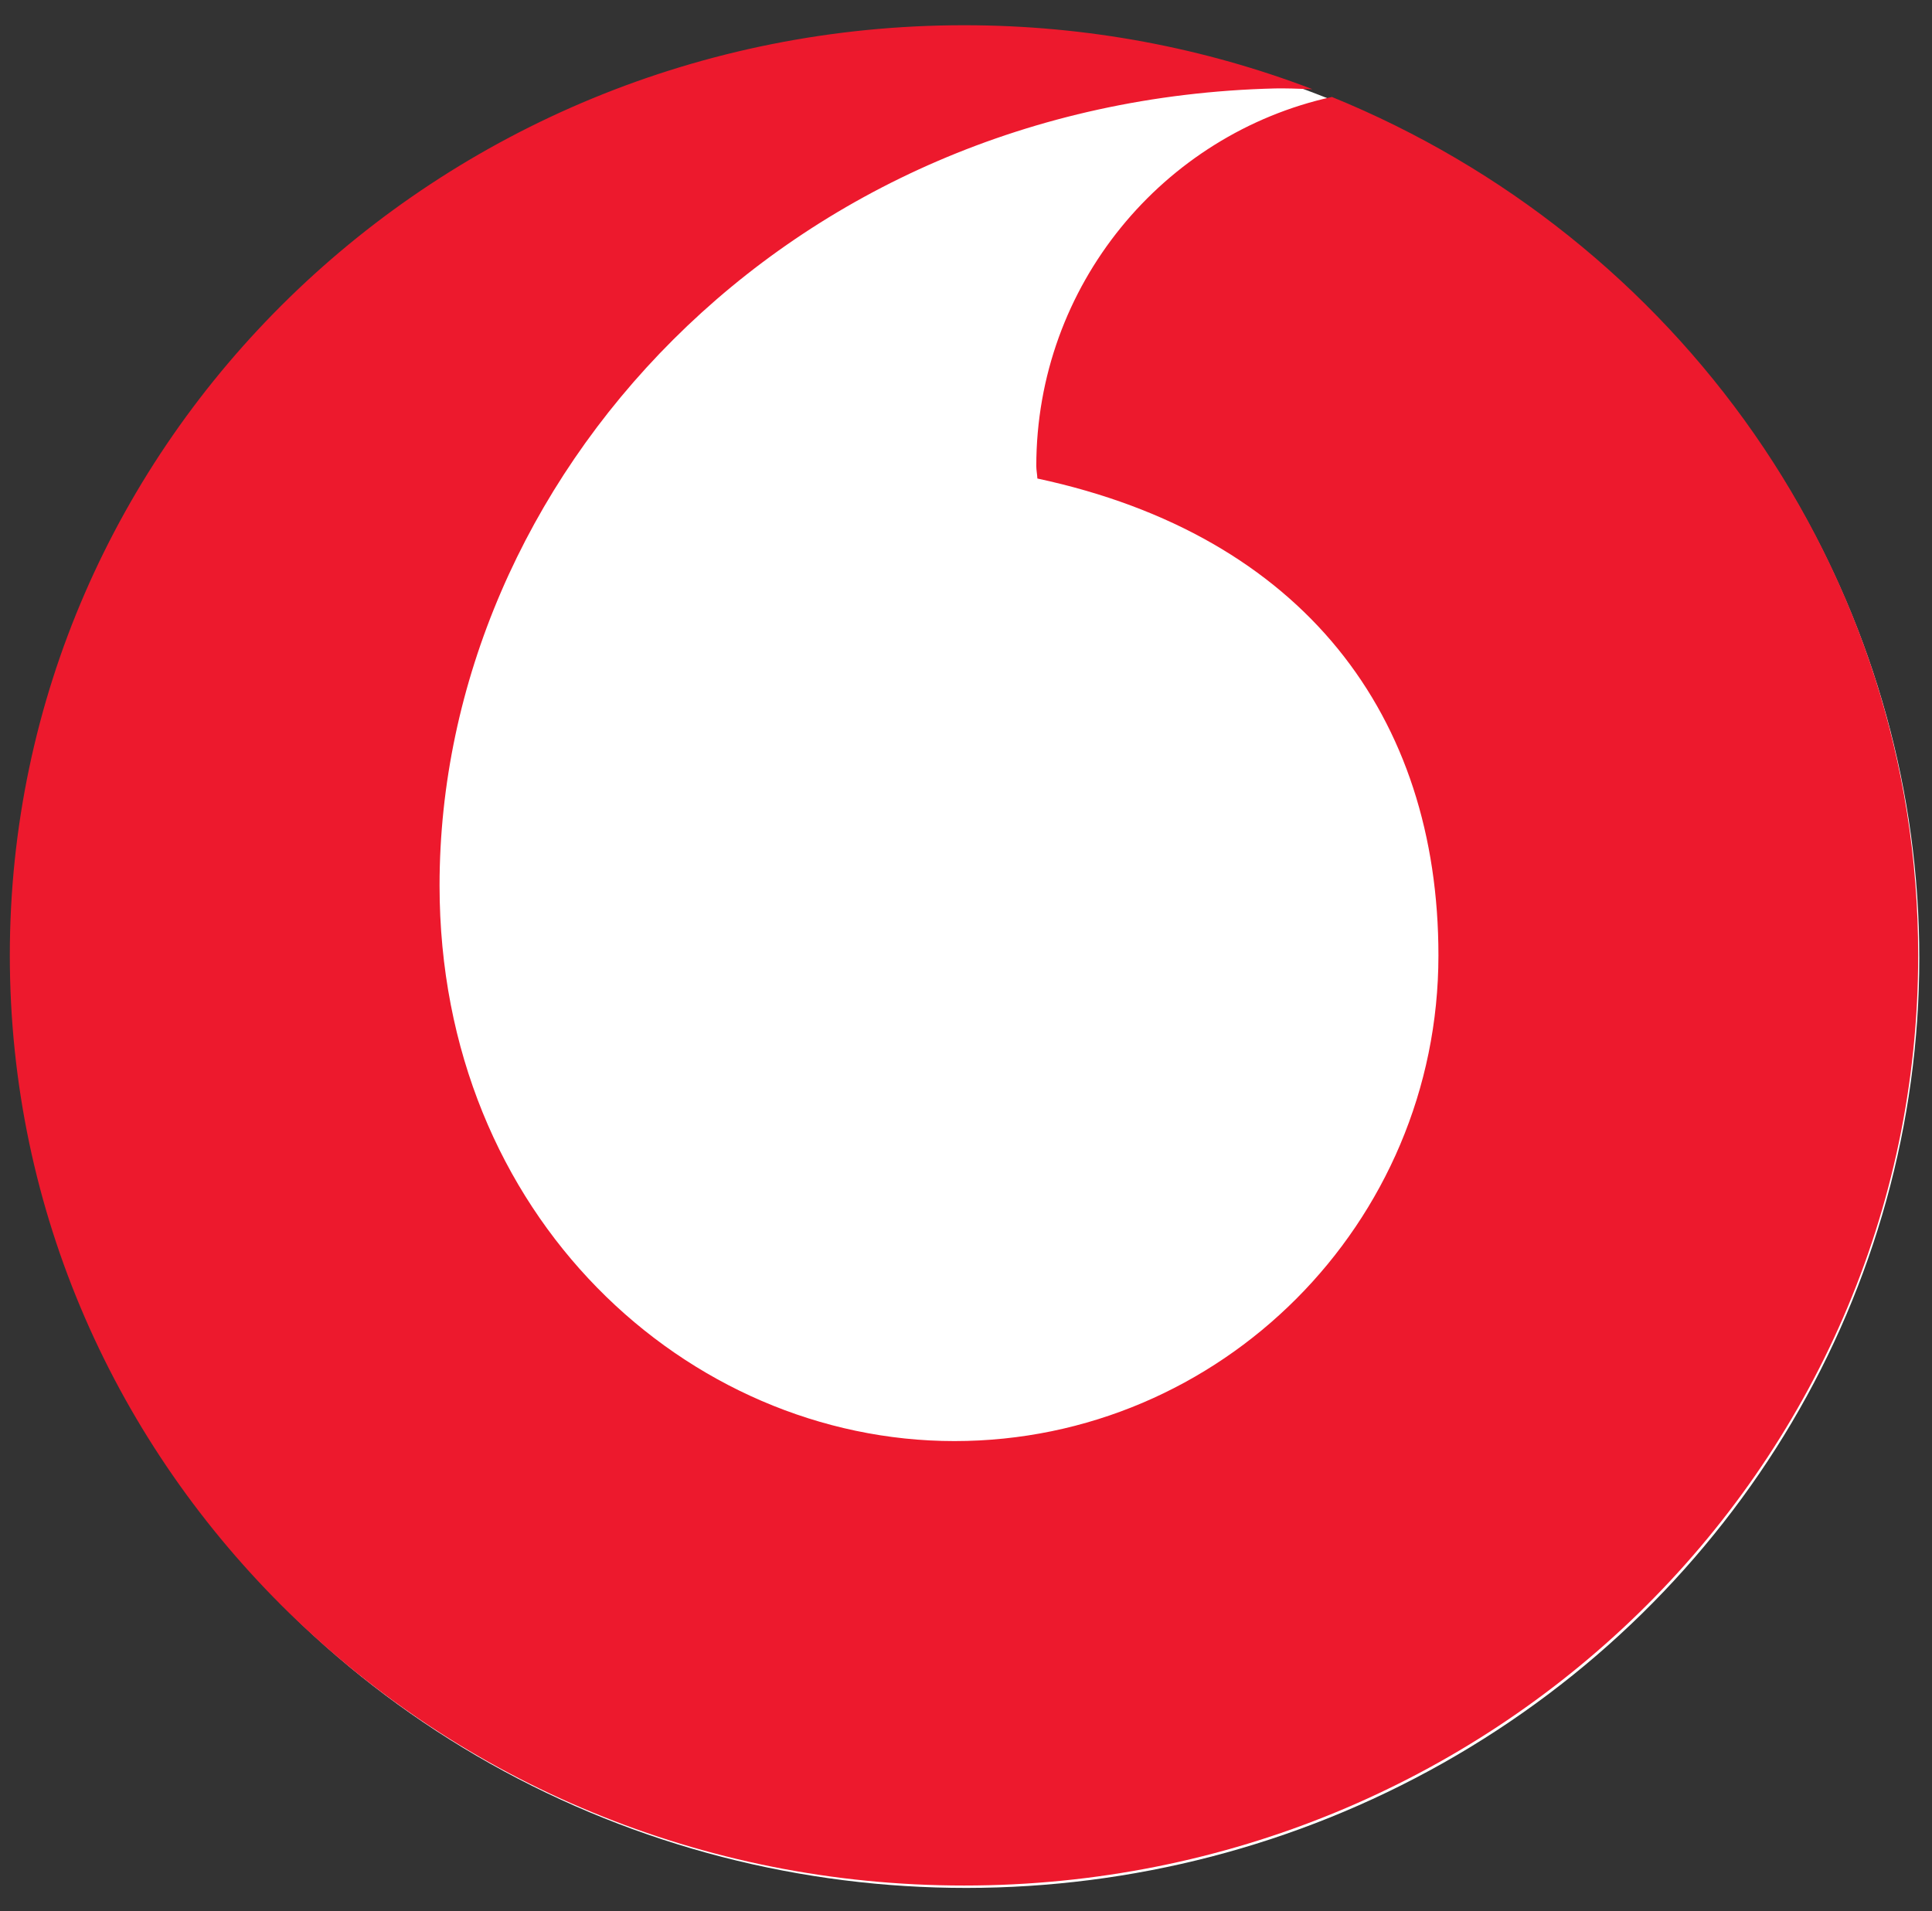
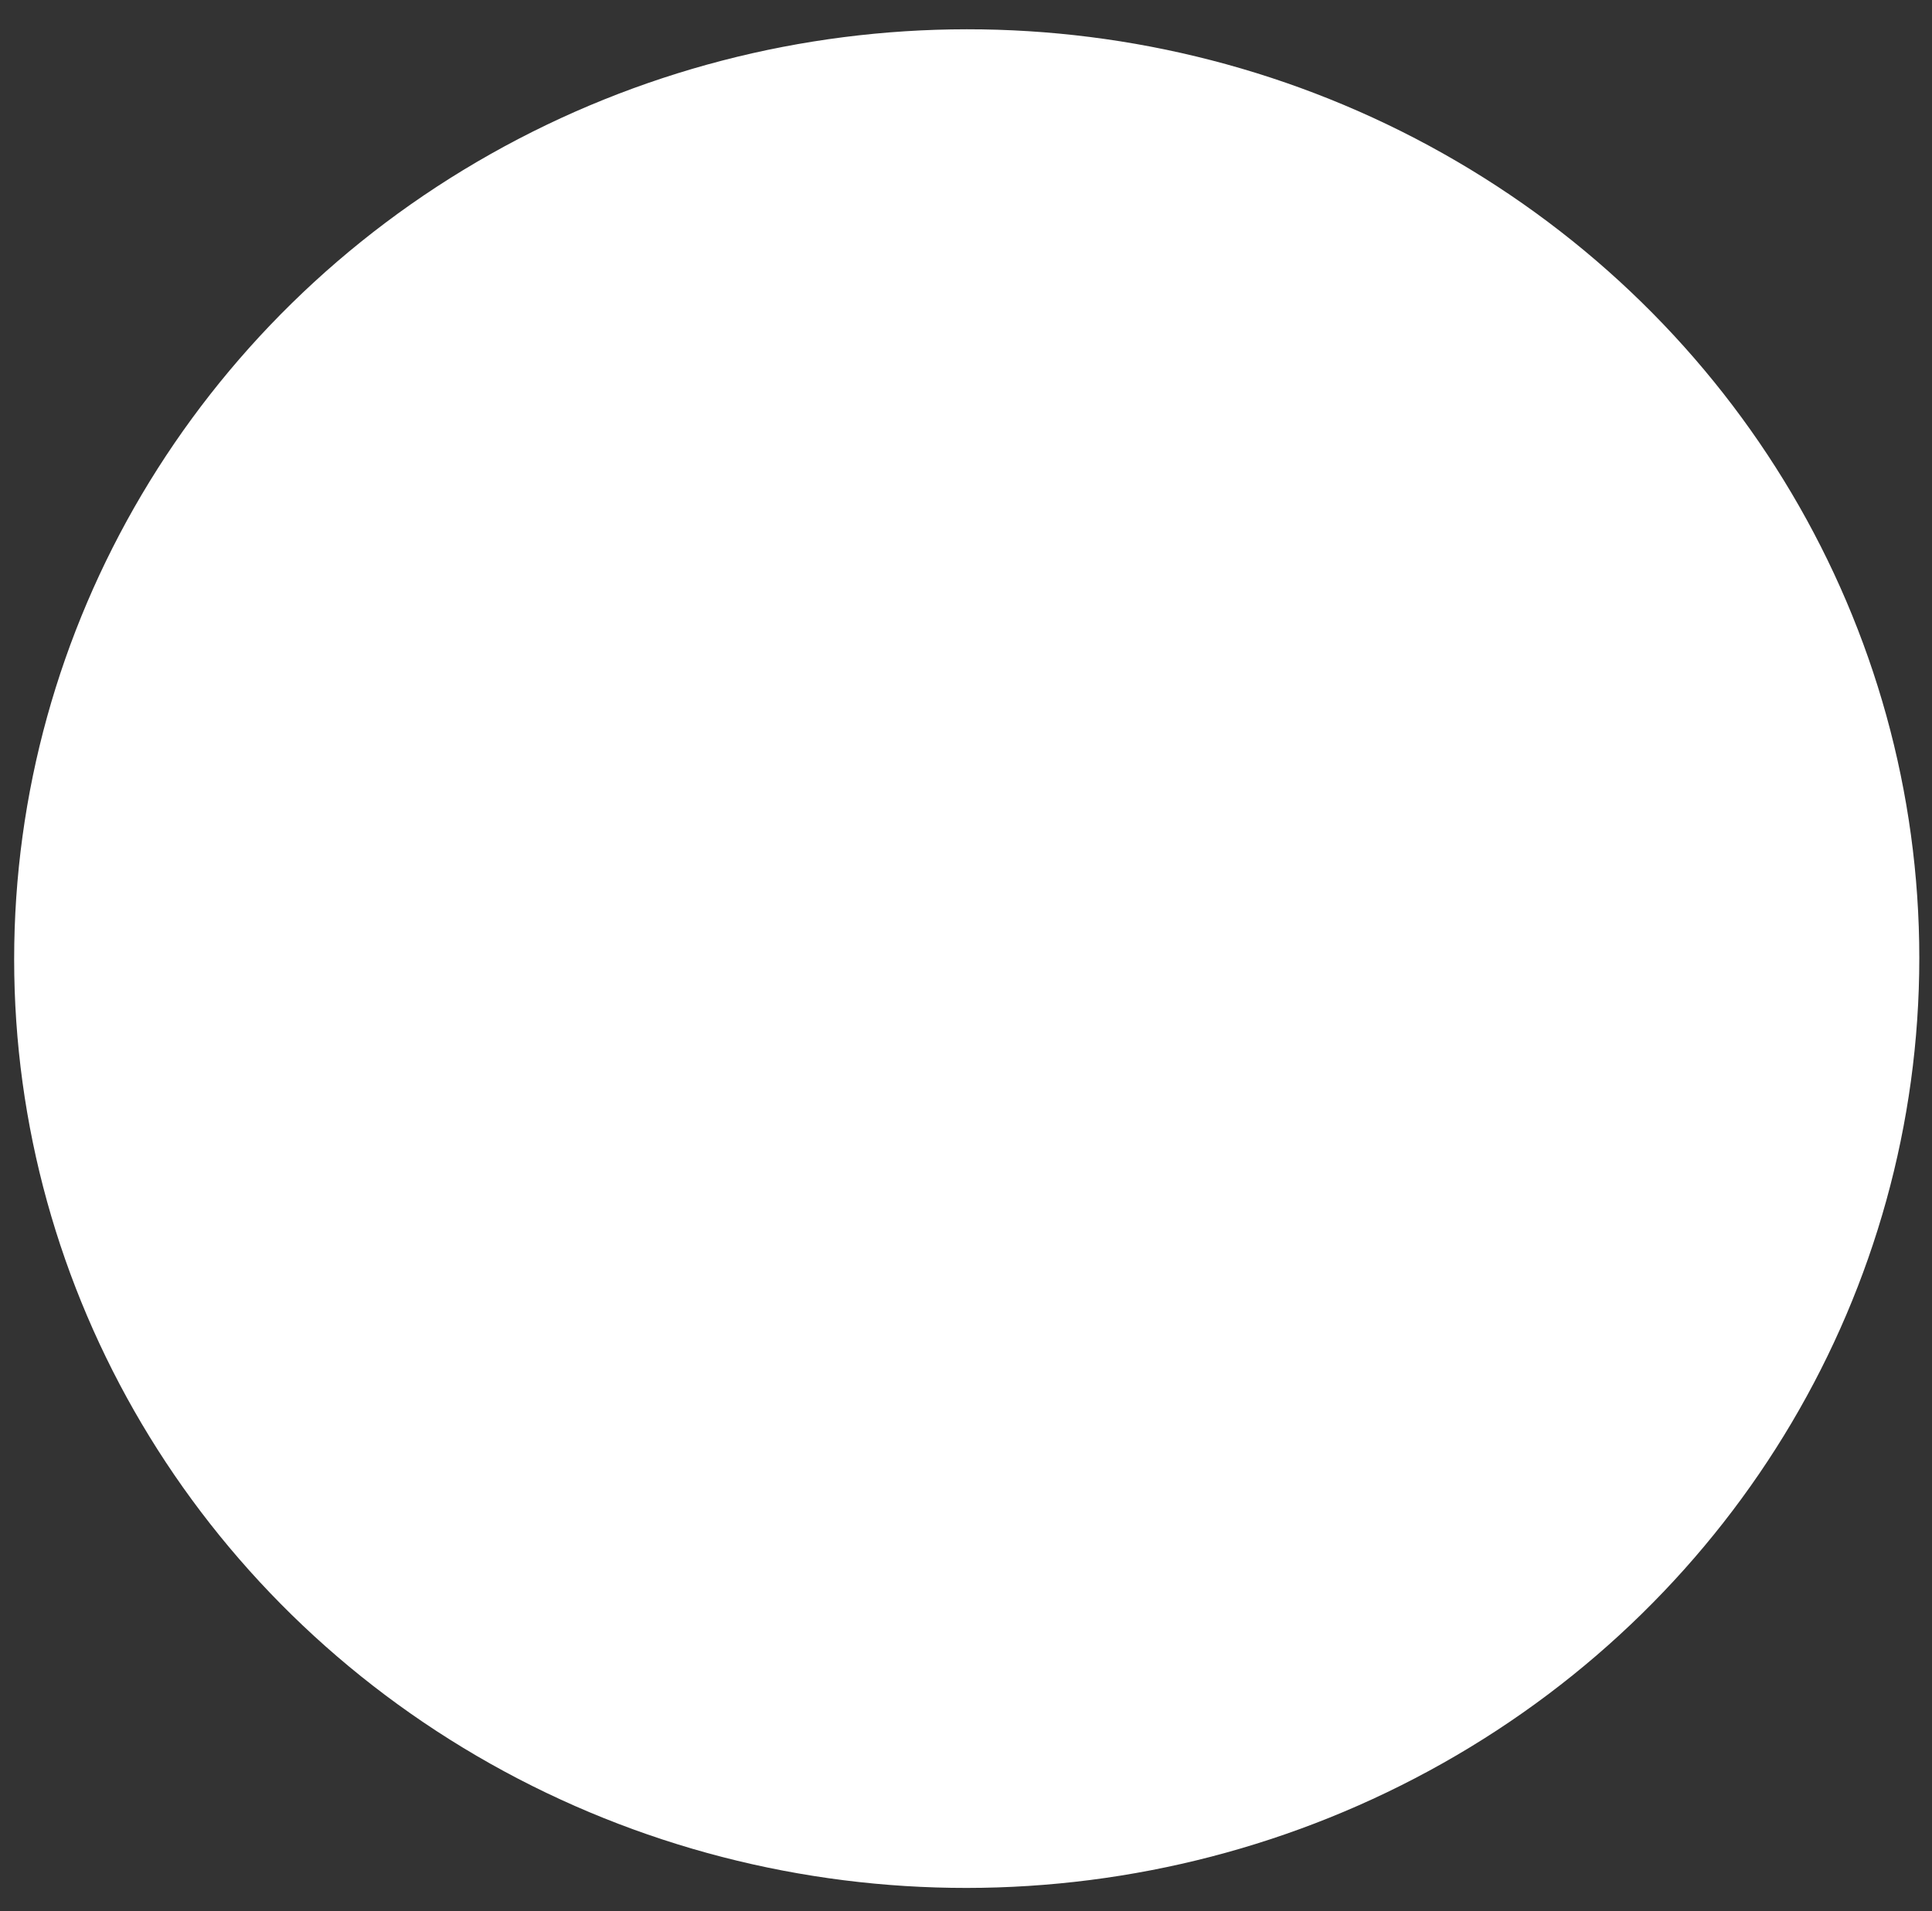
<svg xmlns="http://www.w3.org/2000/svg" xml:space="preserve" height="100%" viewBox="0 0 93 92" width="100%">
  <rect x="0" y="0" width="93" height="92" fill="#333333" stroke="none" />
  <g id="g10" transform="matrix(1.25,0,0,-1.25,0,92)">
    <ellipse style="fill:#ffffff;fill-rule:evenodd" cx="37.228" cy="-36.656" ry="35.79" transform="matrix(1,7.0145983e-4,0,-1,0,0)" rx="36.683" id="path4925" />
-     <path style="fill:#ed192d;fill-rule:evenodd" d="m 51.289,69.866 c -6.492,-1.429 -11.382,-7.25 -11.382,-14.218 0,-0.15 0.036,-0.327 0.042,-0.477 10.266,-2.2 15.444,-9.168 15.444,-18.365 0,-10.329 -8.386,-18.705 -18.638,-18.705 -10.25,0 -19.828,8.618 -19.828,21.395 0,15.6 13.271,30.234 32.183,30.698 0.34,0.007 0.881,-0.006 1.433,-0.03 -4.156,1.59 -8.683,2.464 -13.417,2.464 -20.294,0 -36.748,-16.038 -36.748,-35.822 0,-19.784 16.454,-35.822 36.748,-35.822 20.29,0 36.742,16.038 36.742,35.822 0,14.888 -9.318,27.656 -22.578,33.06" />
  </g>
</svg>